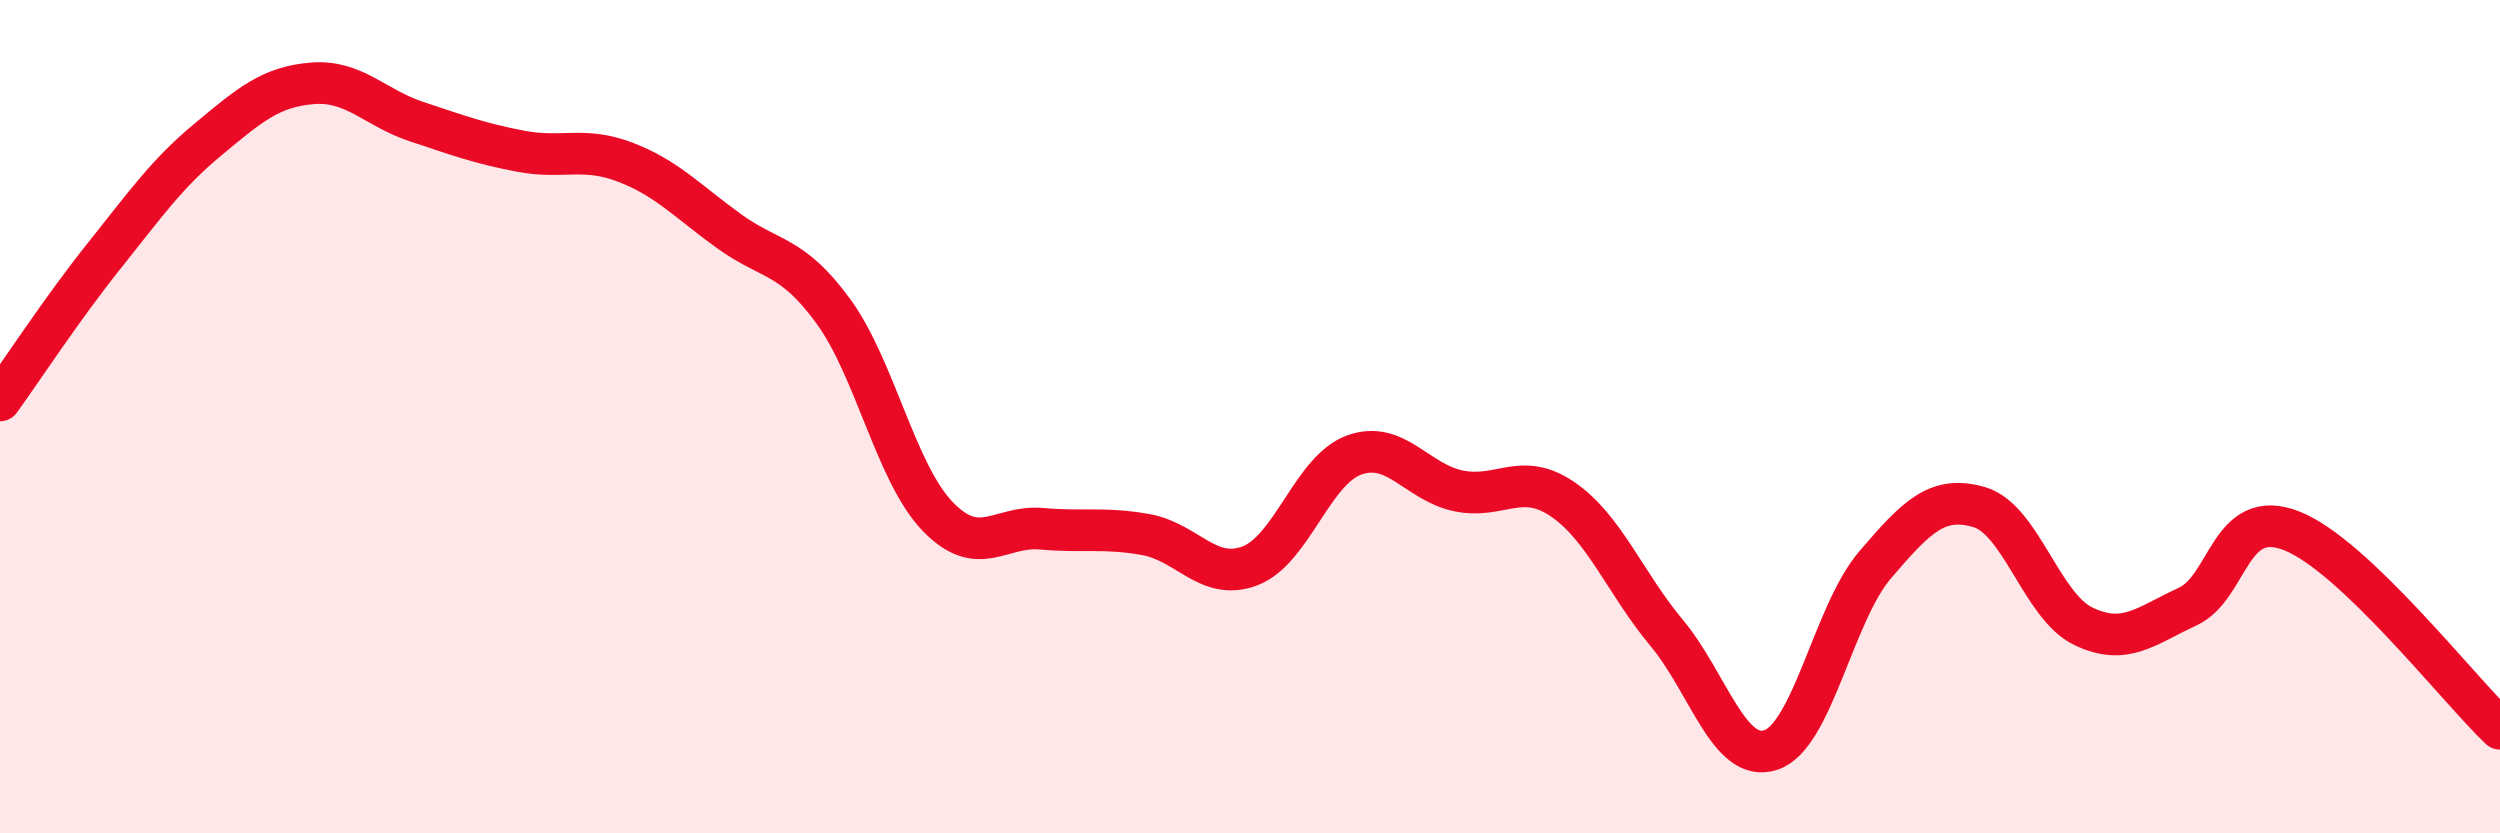
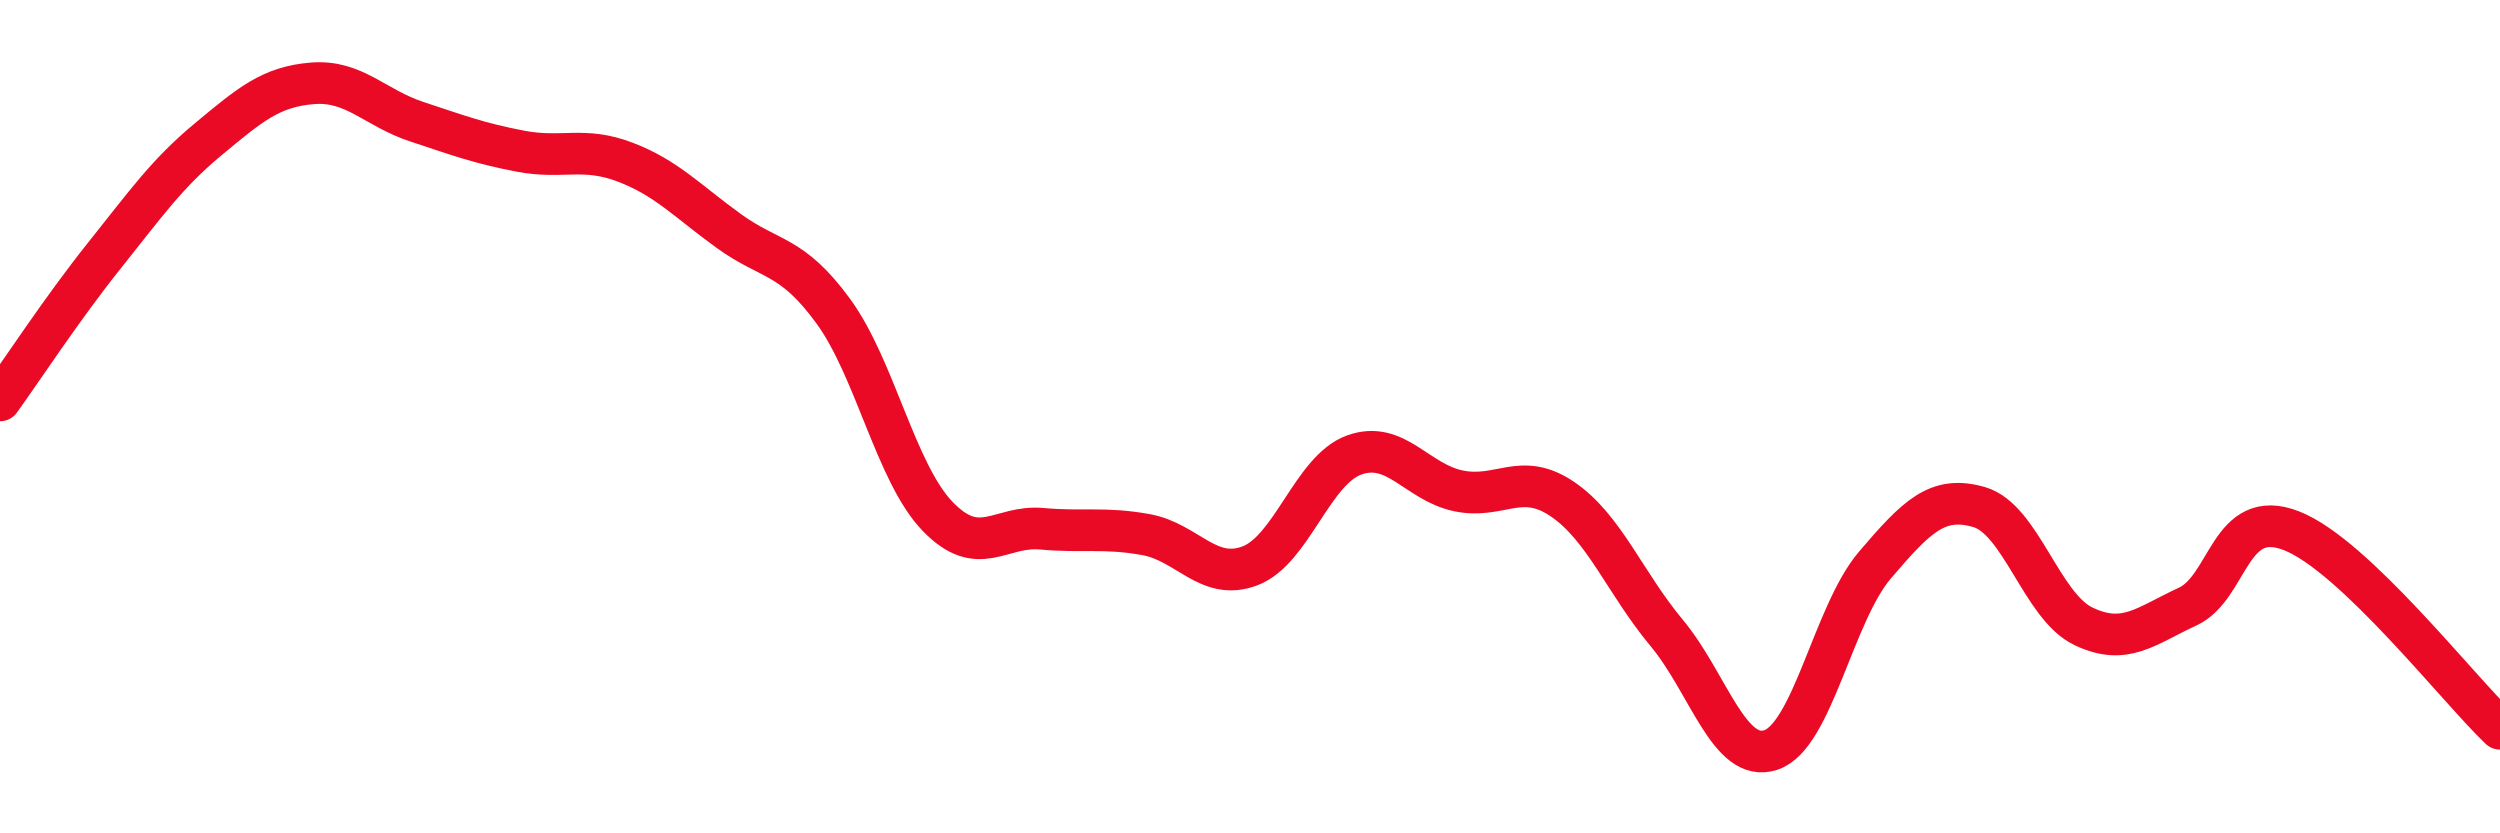
<svg xmlns="http://www.w3.org/2000/svg" width="60" height="20" viewBox="0 0 60 20">
-   <path d="M 0,9.61 C 0.5,8.92 1.5,7.39 2.5,6.14 C 3.5,4.89 4,4.17 5,3.34 C 6,2.51 6.5,2.08 7.5,2 C 8.5,1.92 9,2.59 10,2.92 C 11,3.25 11.5,3.44 12.5,3.63 C 13.5,3.82 14,3.51 15,3.89 C 16,4.27 16.5,4.83 17.5,5.55 C 18.5,6.27 19,6.1 20,7.47 C 21,8.84 21.5,11.35 22.5,12.39 C 23.5,13.43 24,12.6 25,12.69 C 26,12.78 26.5,12.65 27.5,12.83 C 28.5,13.01 29,13.96 30,13.58 C 31,13.2 31.5,11.28 32.5,10.92 C 33.5,10.56 34,11.57 35,11.78 C 36,11.99 36.5,11.3 37.5,11.98 C 38.5,12.66 39,13.99 40,15.19 C 41,16.39 41.5,18.33 42.5,18 C 43.5,17.67 44,14.73 45,13.56 C 46,12.39 46.5,11.88 47.5,12.17 C 48.5,12.46 49,14.55 50,15.03 C 51,15.51 51.5,15.02 52.5,14.56 C 53.5,14.1 53.5,12.15 55,12.74 C 56.5,13.33 59,16.54 60,17.49L60 20L0 20Z" fill="#EB0A25" opacity="0.1" stroke-linecap="round" stroke-linejoin="round" />
  <path d="M 0,9.61 C 0.5,8.92 1.5,7.39 2.5,6.14 C 3.5,4.89 4,4.17 5,3.34 C 6,2.51 6.5,2.08 7.5,2 C 8.5,1.92 9,2.59 10,2.92 C 11,3.25 11.5,3.44 12.5,3.63 C 13.5,3.82 14,3.51 15,3.89 C 16,4.27 16.5,4.83 17.5,5.55 C 18.5,6.27 19,6.1 20,7.47 C 21,8.84 21.5,11.35 22.5,12.39 C 23.5,13.43 24,12.6 25,12.69 C 26,12.78 26.5,12.65 27.5,12.83 C 28.5,13.01 29,13.96 30,13.58 C 31,13.2 31.5,11.28 32.5,10.92 C 33.5,10.56 34,11.57 35,11.78 C 36,11.99 36.5,11.3 37.5,11.98 C 38.5,12.66 39,13.99 40,15.19 C 41,16.39 41.5,18.33 42.5,18 C 43.5,17.67 44,14.73 45,13.56 C 46,12.39 46.5,11.88 47.5,12.17 C 48.5,12.46 49,14.55 50,15.03 C 51,15.51 51.5,15.02 52.5,14.56 C 53.5,14.1 53.5,12.15 55,12.74 C 56.5,13.33 59,16.54 60,17.49" stroke="#EB0A25" stroke-width="1" fill="none" stroke-linecap="round" stroke-linejoin="round" />
</svg>